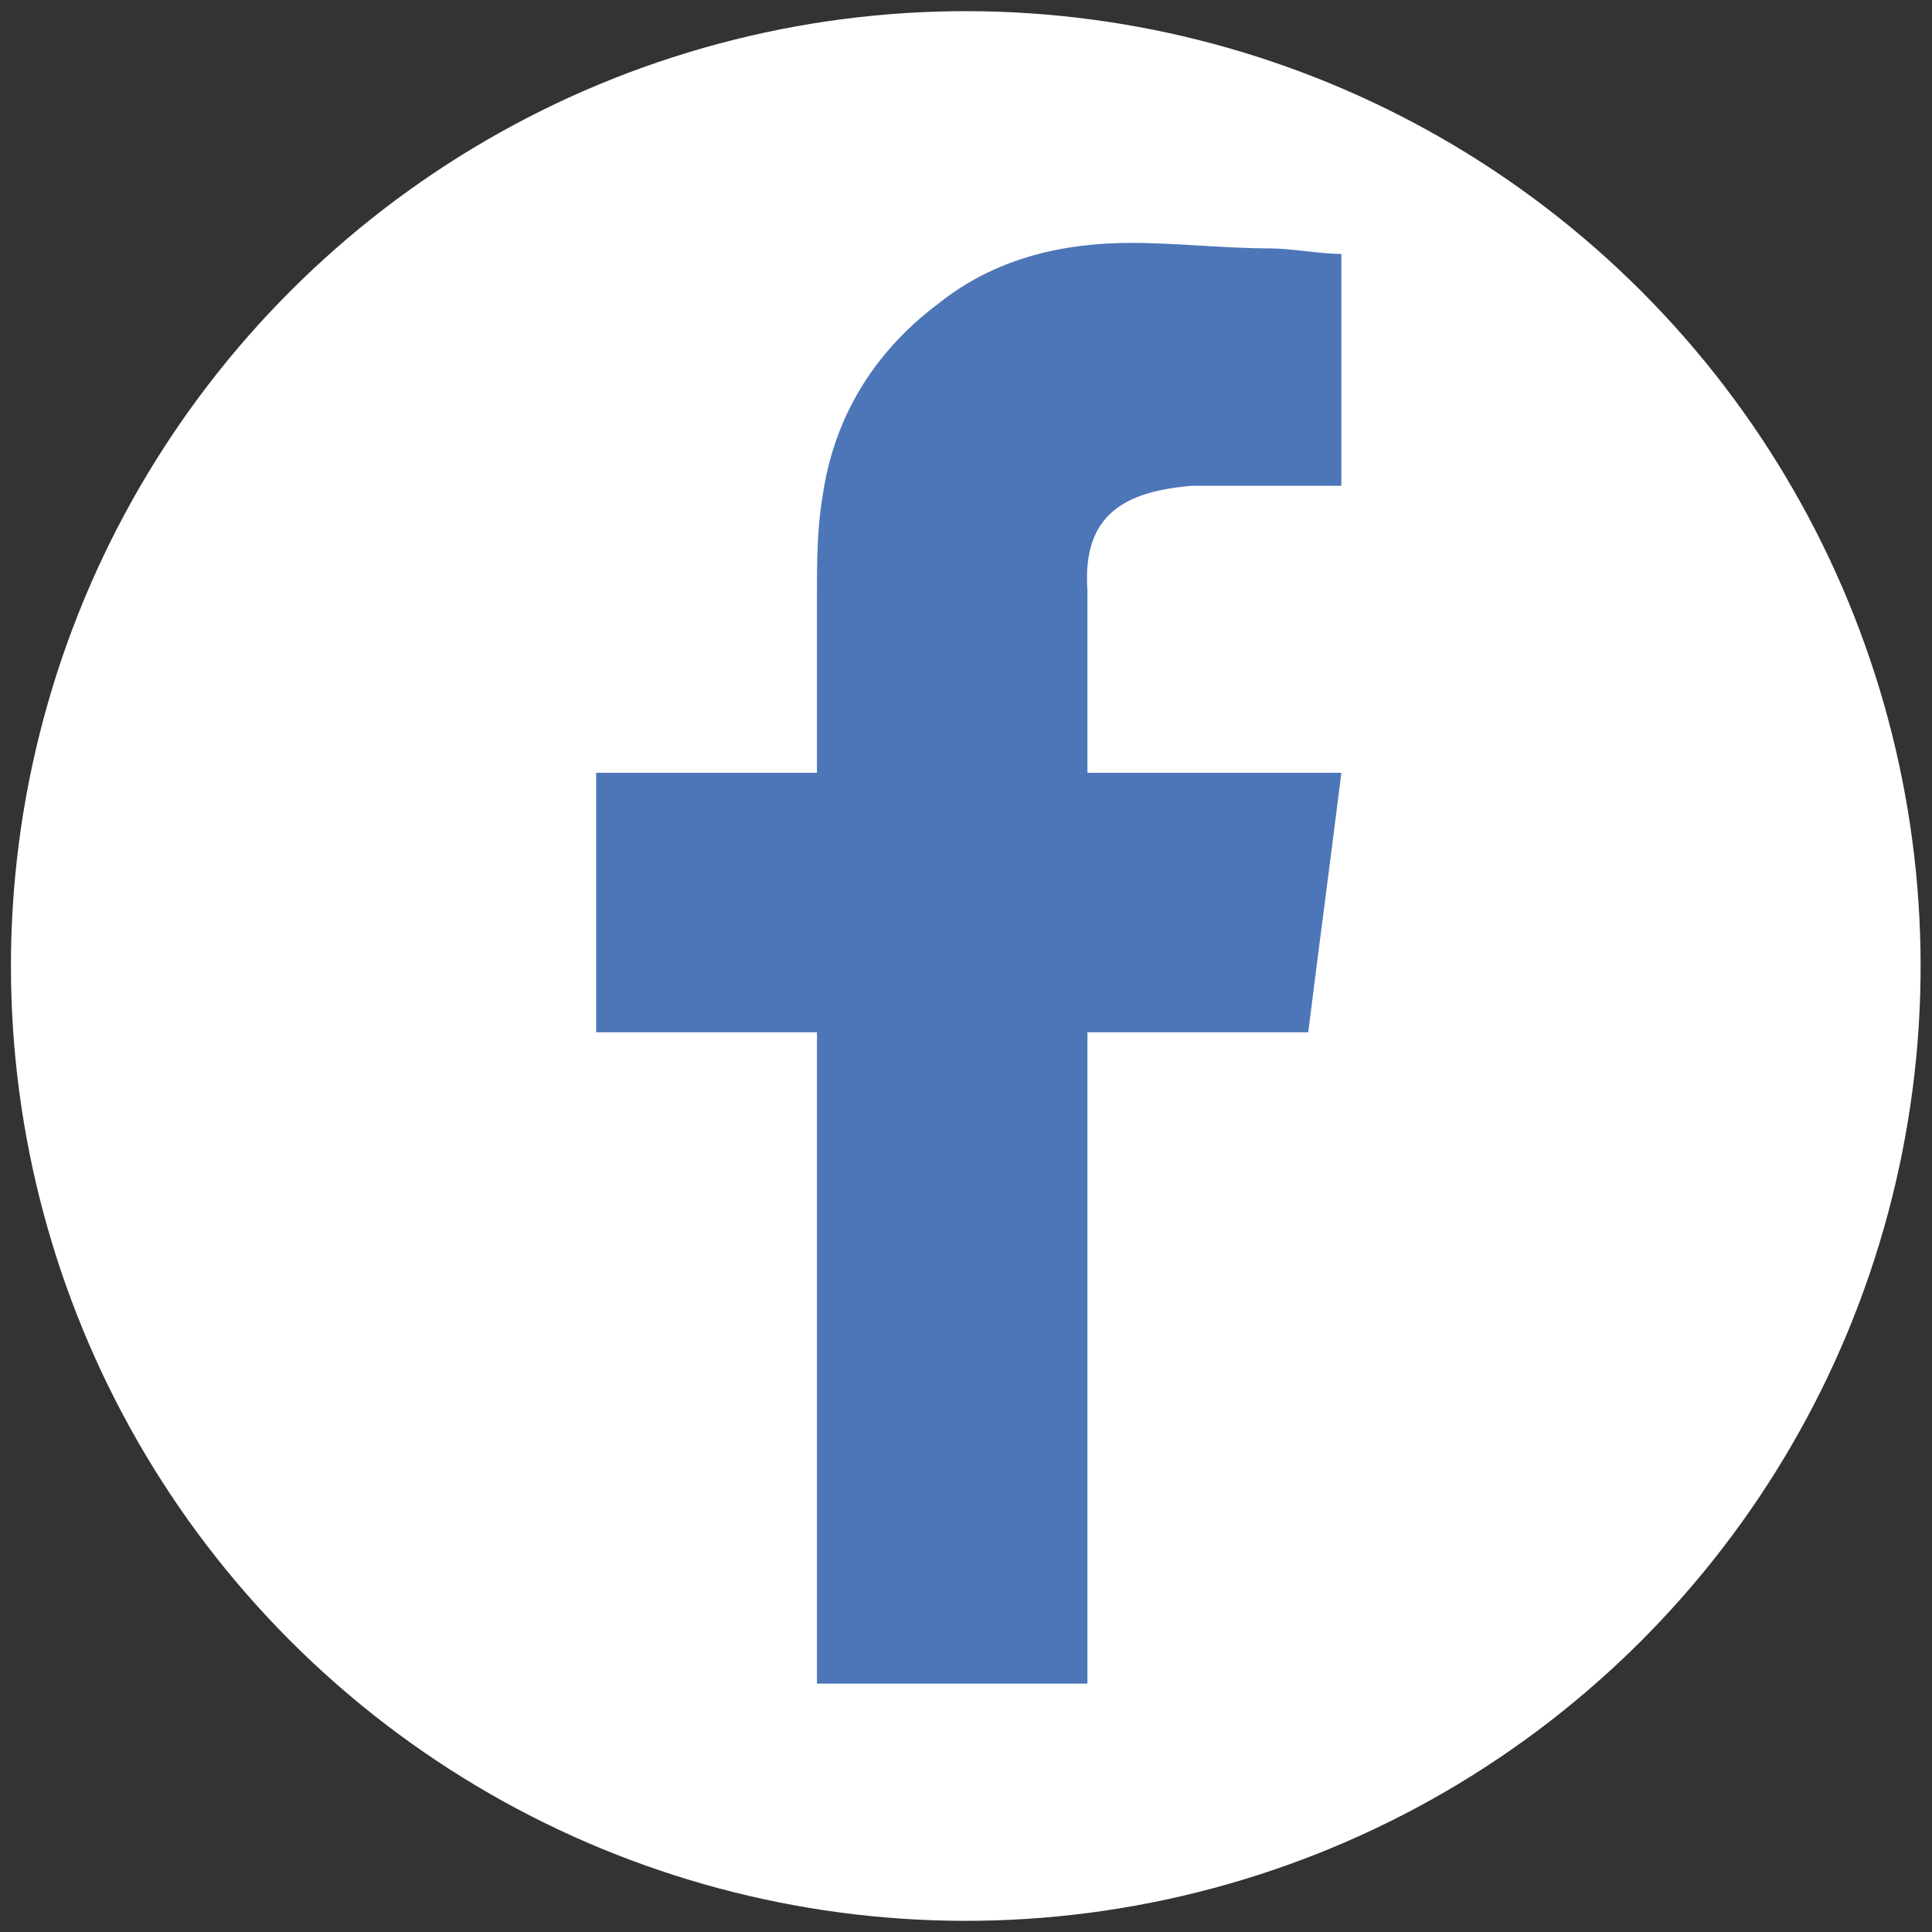
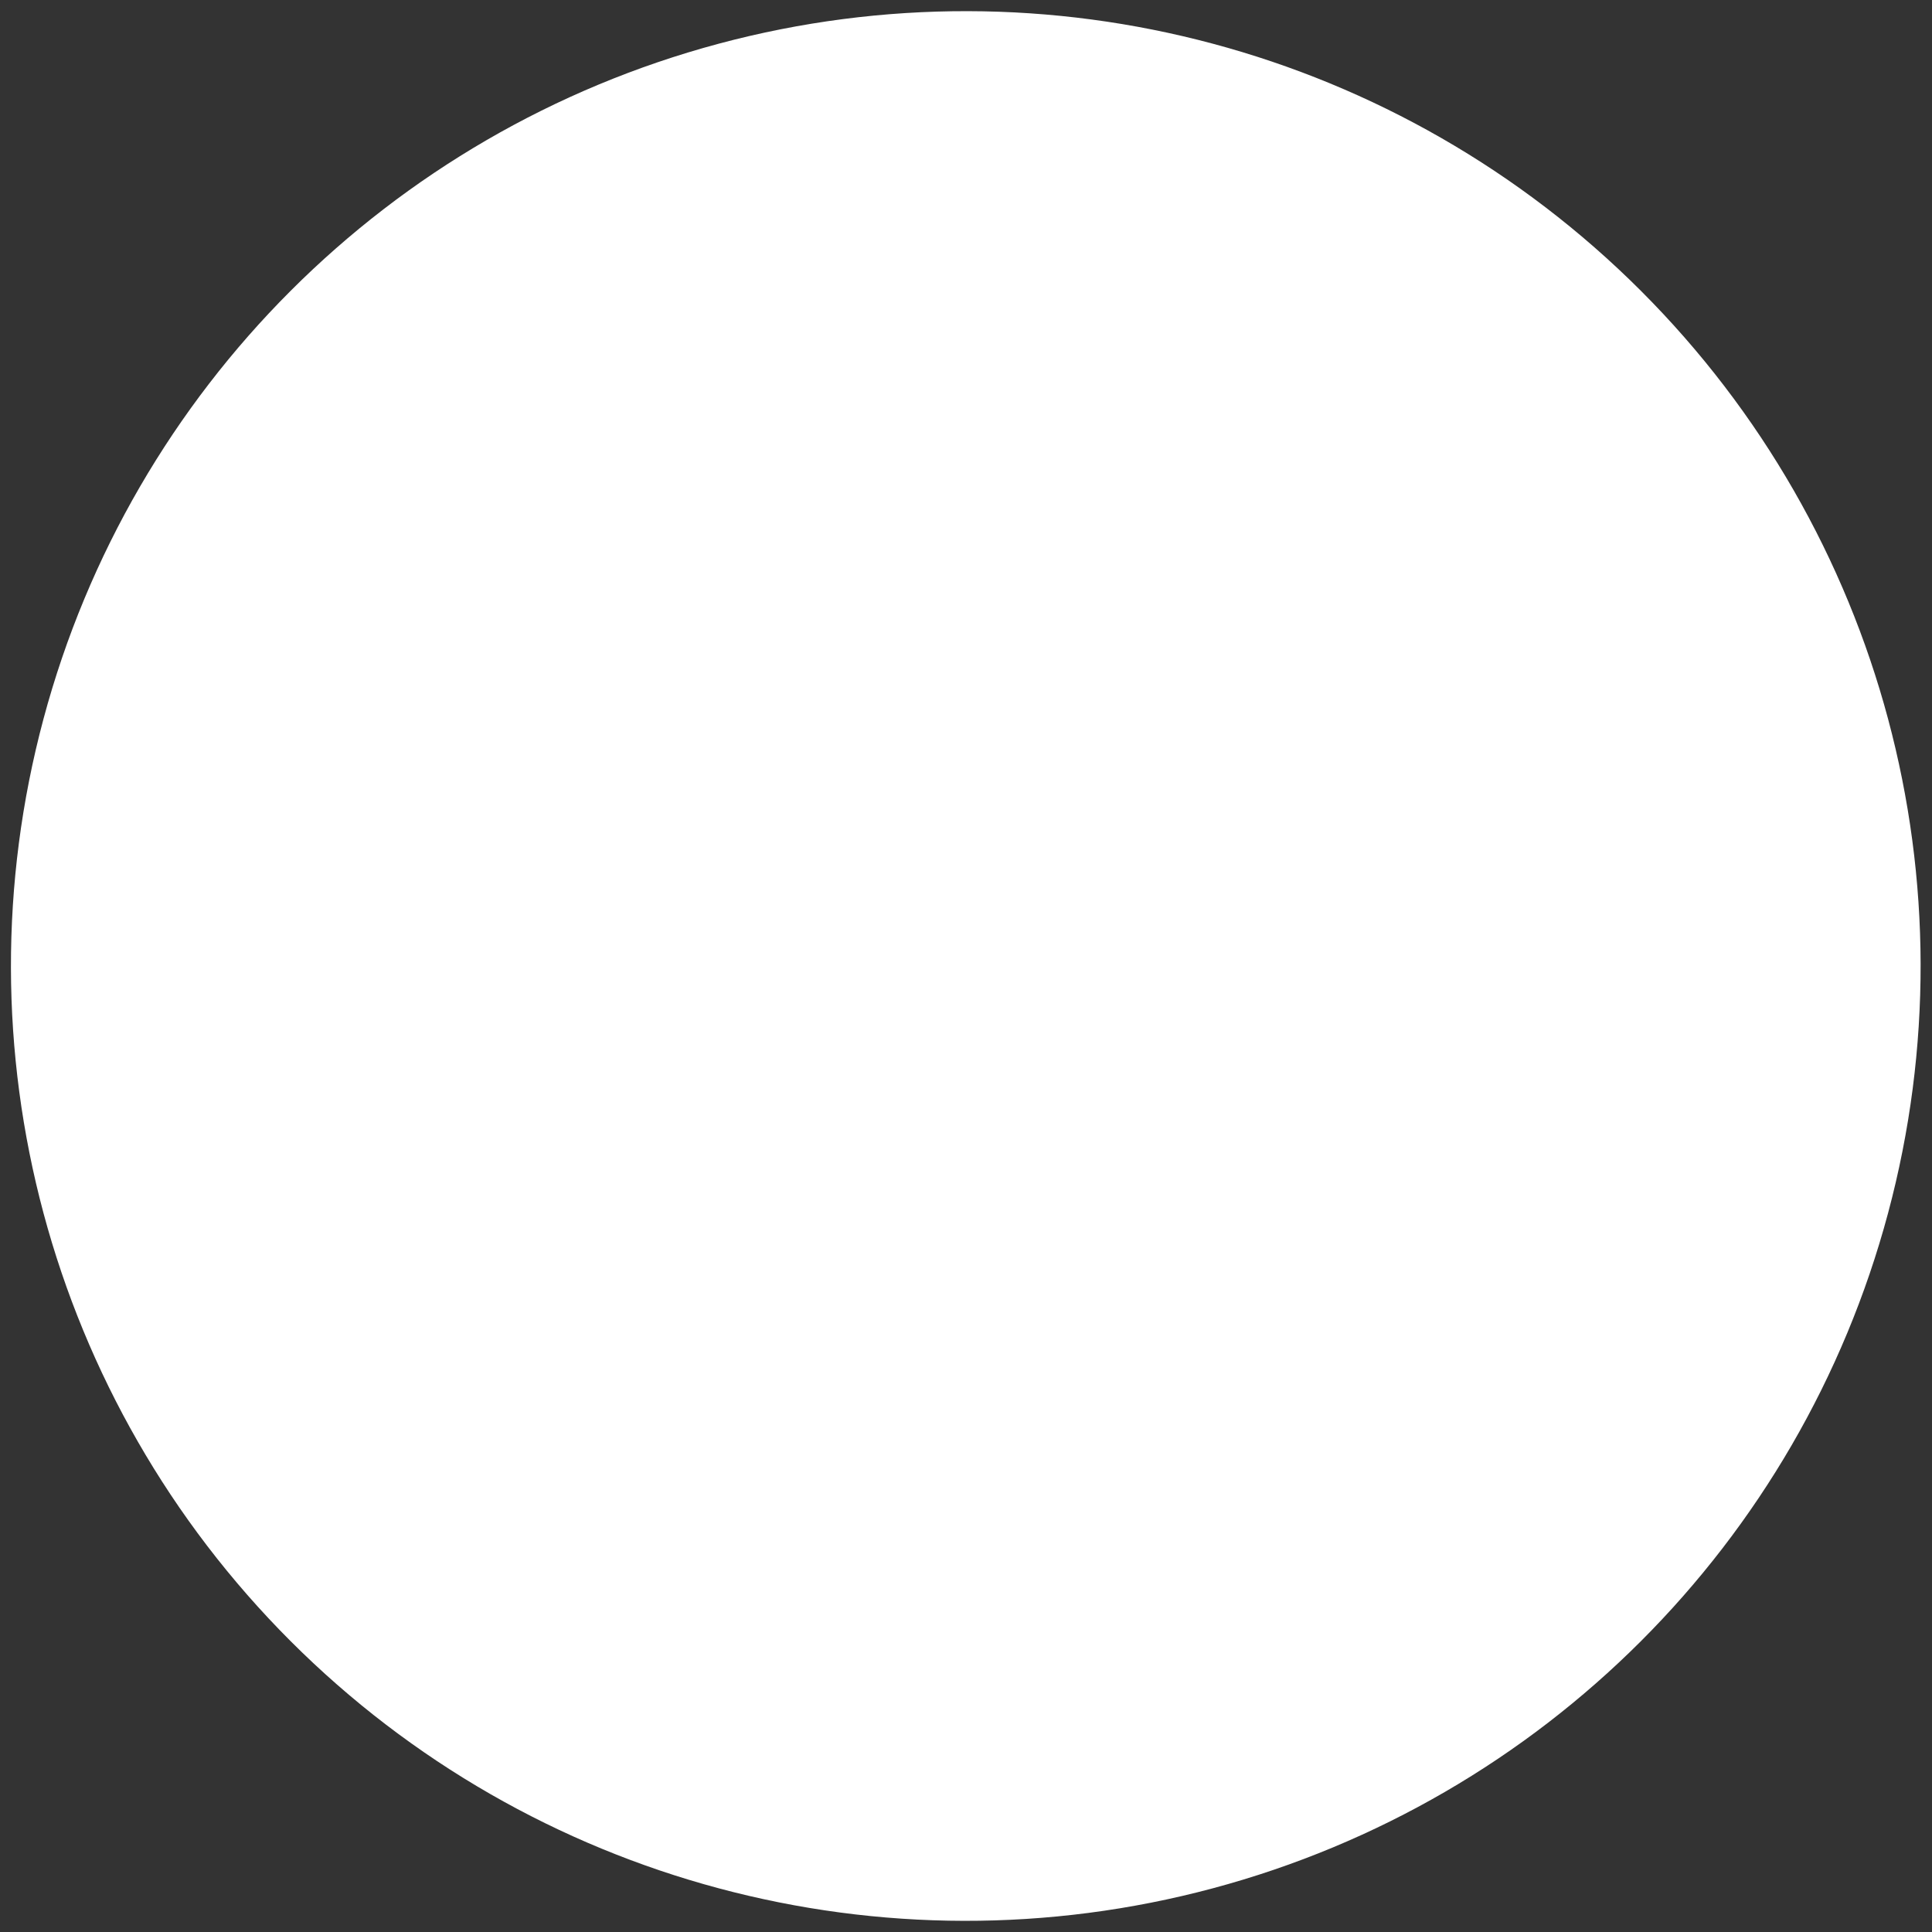
<svg xmlns="http://www.w3.org/2000/svg" version="1.1" id="圖層_1" x="0px" y="0px" viewBox="0 0 35 35" style="enable-background:new 0 0 35 35;" xml:space="preserve">
  <rect x="0" y="0" width="35" height="35" fill="#333333" stroke="none" />
  <style type="text/css">
	.st0{fill:#ffffff;}
	.st1{fill-rule:evenodd;clip-rule:evenodd;fill:#4C76B7;}
</style>
  <g>
    <ellipse transform="matrix(0.707 -0.707 0.707 0.707 -7.249 17.5)" class="st0" cx="17.5" cy="17.5" rx="17.3" ry="17.3" />
-     <path class="st1" d="M21.6,8.8c0.8,0,1.6,0,2.4,0c0.1,0,0.2,0,0.3,0V4.6c-0.4,0-0.9-0.1-1.3-0.1c-0.8,0-1.7-0.1-2.5-0.1   c-1.3,0-2.5,0.3-3.5,1.1c-1.2,0.9-1.9,2.1-2.1,3.5c-0.1,0.6-0.1,1.2-0.1,1.8c0,0.9,0,1.9,0,2.8V14h-4v4.7h4v11.8h4.9V18.7h4   c0.2-1.6,0.4-3.1,0.6-4.7c-0.3,0-0.6,0-0.9,0c-1.1,0-3.7,0-3.7,0s0-2.3,0-3.3C19.6,9.3,20.4,8.9,21.6,8.8z" />
  </g>
</svg>